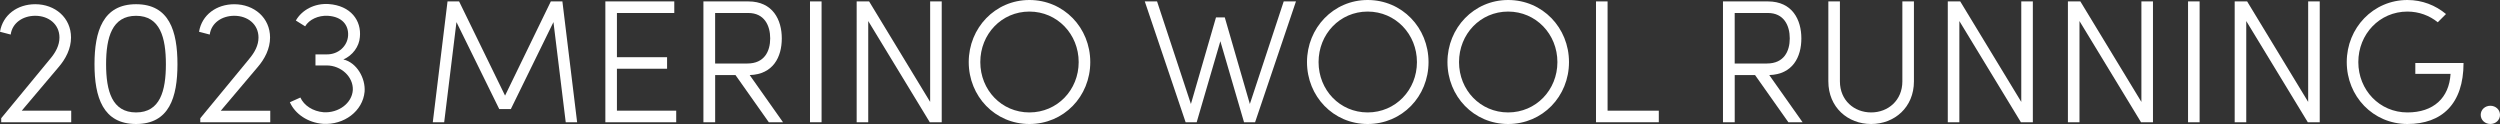
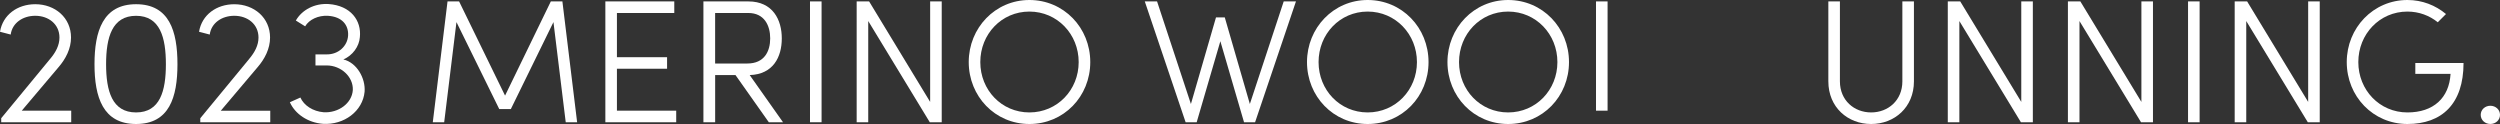
<svg xmlns="http://www.w3.org/2000/svg" id="b" viewBox="0 0 1026.42 50.91">
  <rect x="0" y="0" width="1026.42" height="50.91" fill="#333333" stroke="none" />
  <g id="c">
    <g>
      <path d="m20.52,24.27c2.38-2.81,3.89-5.69,3.89-8.86,0-5.47-4.46-8.93-9.94-8.93-5.04,0-9.43,2.88-10.08,7.71l-4.39-1.15C1.15,6.05,7.2,1.73,14.47,1.73c8.14,0,14.69,5.54,14.69,13.68,0,4.54-2.16,8.78-5.18,12.24l-15.05,17.79h20.31v4.75H.5v-1.66l20.02-24.27Z" fill="#fff" />
      <path d="m55.87,1.73c13.61,0,16.99,11.02,16.99,24.63s-3.38,24.55-16.99,24.55-17.07-11.02-17.07-24.55S42.26,1.73,55.87,1.73Zm0,44.43c9.86,0,12.24-8.86,12.24-19.8s-2.38-19.87-12.24-19.87-12.31,8.86-12.31,19.87,2.45,19.8,12.31,19.8Z" fill="#fff" />
      <path d="m102.24,24.27c2.38-2.81,3.89-5.69,3.89-8.86,0-5.47-4.46-8.93-9.94-8.93-5.04,0-9.43,2.88-10.08,7.71l-4.39-1.15c1.15-6.98,7.2-11.3,14.47-11.3,8.14,0,14.69,5.54,14.69,13.68,0,4.54-2.16,8.78-5.18,12.24l-15.05,17.79h20.31v4.75h-28.73v-1.66l20.02-24.27Z" fill="#fff" />
      <path d="m134.93,1.66c9.07.65,13.54,6.77,12.82,13.61-.29,3.82-2.95,7.49-6.77,9.14,5.54,1.3,9.15,7.78,8.71,13.25-.72,7.92-8.42,13.75-17.14,13.18-6.19-.5-11.38-4.03-13.54-8.86l4.32-1.94c1.44,3.24,5.11,5.69,9.58,6.05h-.07c6.12.36,11.67-3.67,12.02-9.14.22-5.4-4.82-10.08-10.73-10.08h-4.61v-4.54h4.61c4.82.07,8.57-3.46,8.79-7.78.22-4.32-2.52-7.7-8.28-8.06-3.96-.22-7.7,1.51-9.36,4.32l-3.82-2.38c2.52-4.39,7.7-7.13,13.47-6.77Z" fill="#fff" />
      <path d="m226.15.58h4.75l6.05,49.61h-4.68l-5.04-41.12-17.5,35.72h-4.75l-17.57-35.72-5.04,41.12h-4.68L183.74.58h4.75l18.87,38.67L226.15.58Z" fill="#fff" />
      <path d="m276.84.58v4.75h-23.55v18.15h20.59v4.75h-20.59v17.21h24.34v4.75h-29.09V.58h28.3Z" fill="#fff" />
      <path d="m321.48,50.19h-5.83l-13.68-19.37h-8.35v19.37h-4.82V.58h18.43c10.08,0,13.75,7.56,13.75,15.19s-3.53,14.76-13.18,15.05l13.68,19.37Zm-27.87-44.86v20.74h13.25c6.98,0,9.36-5.04,9.36-10.3s-2.38-10.44-9-10.44h-13.61Z" fill="#fff" />
      <path d="m337.31,50.19h-4.75V.58h4.75v49.61Z" fill="#fff" />
      <path d="m381.74,50.19l-25.27-41.55v41.55h-4.75V.58h5.11l25.06,41.26V.58h4.75v49.61h-4.9Z" fill="#fff" />
      <path d="m422.64,0c14.11,0,24.99,11.38,24.99,25.49s-10.87,25.42-24.99,25.42-24.91-11.38-24.91-25.42S408.59,0,422.64,0Zm0,46.16c11.45,0,20.23-9.22,20.23-20.67s-8.78-20.74-20.23-20.74-20.16,9.29-20.16,20.74,8.71,20.67,20.16,20.67Z" fill="#fff" />
      <path d="m532.08.58l-16.78,49.61h-4.54l-9.72-33.27-9.72,33.27h-4.54L470.01.58h5.04l13.9,42.12,10.3-35.57h3.6l10.3,35.57,13.9-42.12h5.04Z" fill="#fff" />
      <path d="m561.52,0c14.11,0,24.99,11.38,24.99,25.49s-10.87,25.42-24.99,25.42-24.91-11.38-24.91-25.42,10.87-25.49,24.91-25.49Zm0,46.16c11.45,0,20.23-9.22,20.23-20.67s-8.78-20.74-20.23-20.74-20.16,9.29-20.16,20.74,8.71,20.67,20.16,20.67Z" fill="#fff" />
      <path d="m619.19,0c14.11,0,24.99,11.38,24.99,25.49s-10.87,25.42-24.99,25.42-24.91-11.38-24.91-25.42,10.87-25.49,24.91-25.49Zm0,46.16c11.45,0,20.23-9.22,20.23-20.67s-8.78-20.74-20.23-20.74-20.16,9.29-20.16,20.74,8.71,20.67,20.16,20.67Z" fill="#fff" />
-       <path d="m660.02.58v44.86h21.03v4.75h-25.78V.58h4.75Z" fill="#fff" />
-       <path d="m740.08,50.19h-5.83l-13.68-19.37h-8.35v19.37h-4.82V.58h18.43c10.08,0,13.75,7.56,13.75,15.19s-3.53,14.76-13.18,15.05l13.68,19.37Zm-27.87-44.86v20.74h13.25c6.98,0,9.36-5.04,9.36-10.3s-2.38-10.44-9-10.44h-13.61Z" fill="#fff" />
+       <path d="m660.02.58v44.86h21.03h-25.78V.58h4.75Z" fill="#fff" />
      <path d="m781.05,33.41V.58h4.75v32.83c0,10.66-7.99,17.5-17.57,17.5s-17.57-6.84-17.57-17.5V.58h4.75v32.83c0,7.78,5.83,12.75,12.82,12.75s12.82-4.97,12.82-12.75Z" fill="#fff" />
      <path d="m829.72,50.19l-25.27-41.55v41.55h-4.75V.58h5.11l25.06,41.26V.58h4.75v49.61h-4.9Z" fill="#fff" />
      <path d="m879.04,50.19l-25.27-41.55v41.55h-4.75V.58h5.11l25.06,41.26V.58h4.75v49.61h-4.9Z" fill="#fff" />
      <path d="m903.09,50.19h-4.75V.58h4.75v49.61Z" fill="#fff" />
      <path d="m947.51,50.19l-25.27-41.55v41.55h-4.75V.58h5.11l25.06,41.26V.58h4.75v49.61h-4.9Z" fill="#fff" />
      <path d="m1011.45,25.85c0,16.85-8.93,25.06-23.04,25.06s-24.91-11.38-24.91-25.42,10.87-25.49,24.91-25.49c6.05,0,11.52,2.16,15.84,5.76l-3.38,3.38c-3.38-2.74-7.71-4.39-12.46-4.39-11.45,0-20.16,9.29-20.16,20.74s8.71,20.67,20.16,20.67c10.73,0,17.14-5.98,17.71-15.84h-14.47v-4.46h19.8Z" fill="#fff" />
      <path d="m1022.46,43.42c2.16,0,3.96,1.58,3.96,3.74s-1.8,3.74-3.96,3.74-3.96-1.58-3.96-3.74,1.8-3.74,3.96-3.74Z" fill="#fff" />
    </g>
  </g>
</svg>